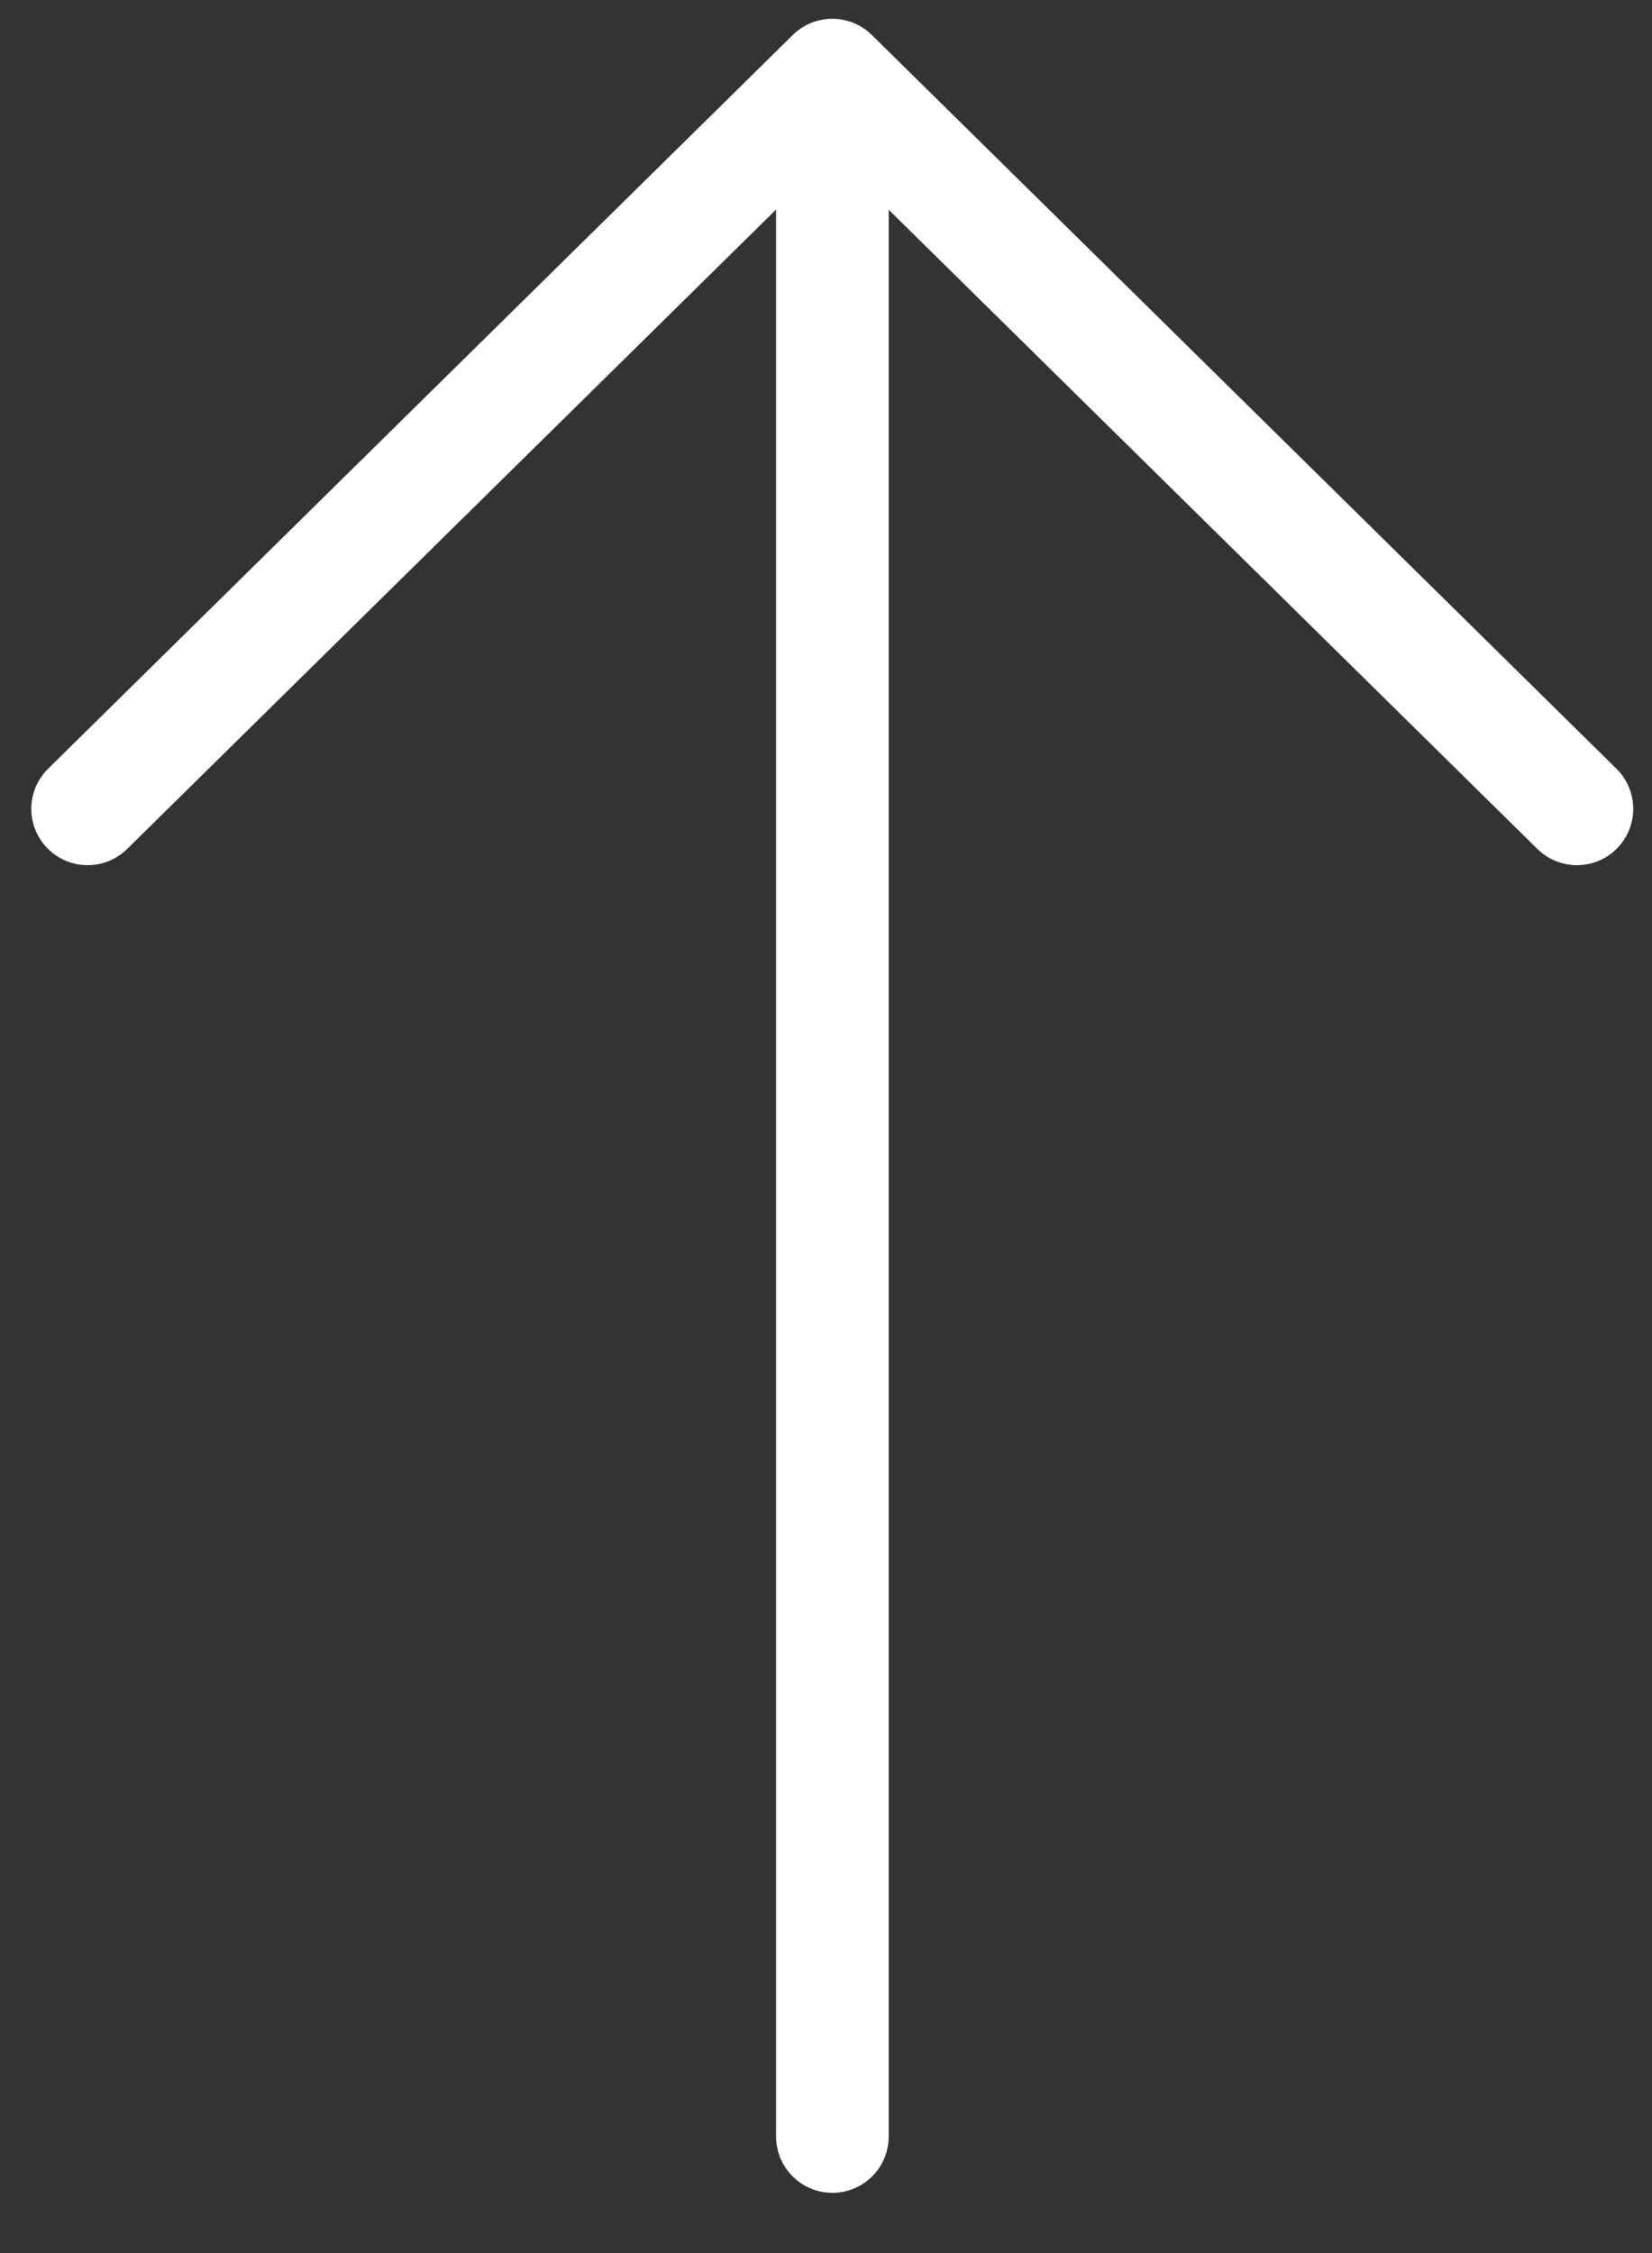
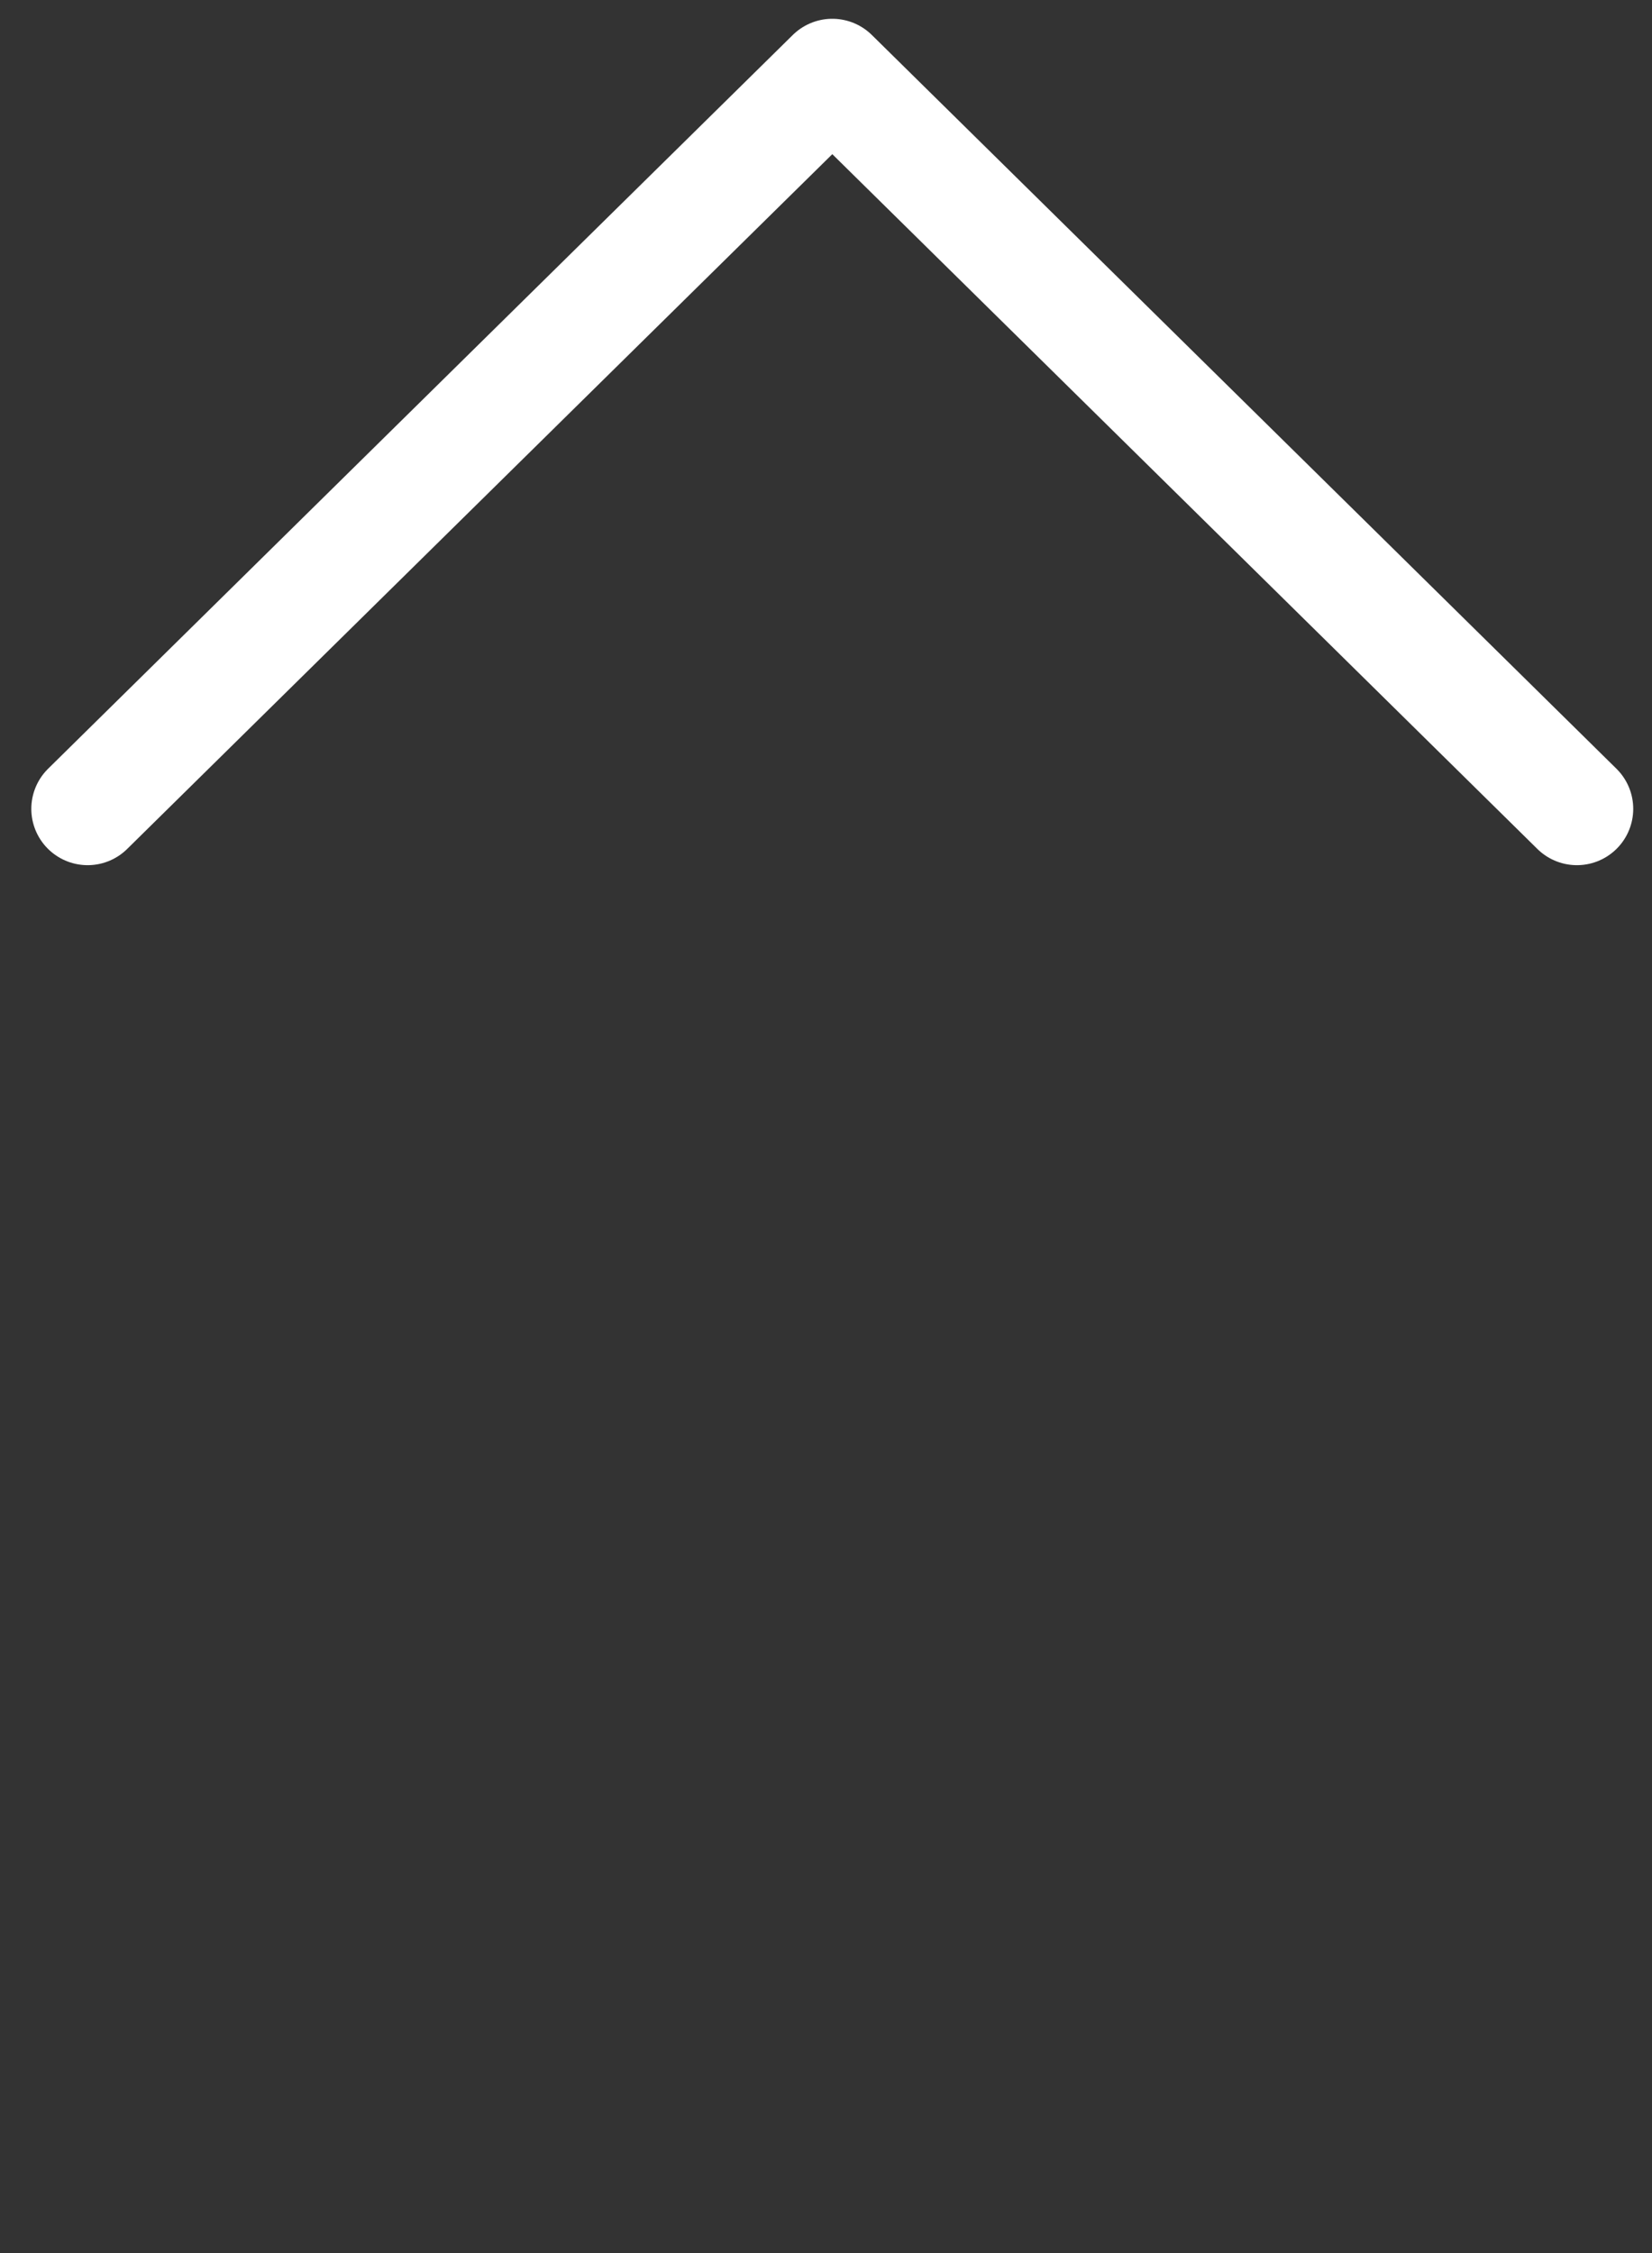
<svg xmlns="http://www.w3.org/2000/svg" width="22" height="30" viewBox="0 0 22 30" fill="none">
  <rect x="0" y="0" width="22" height="30" fill="#333333" stroke="none" />
-   <path d="M11.085 28.448L11.085 2.09" stroke="white" stroke-width="1.5" stroke-linecap="round" />
  <path d="M21 10.77L11.084 1L7.797 4.238L1.167 10.77" stroke="white" stroke-width="1.5" stroke-linecap="round" stroke-linejoin="round" />
</svg>